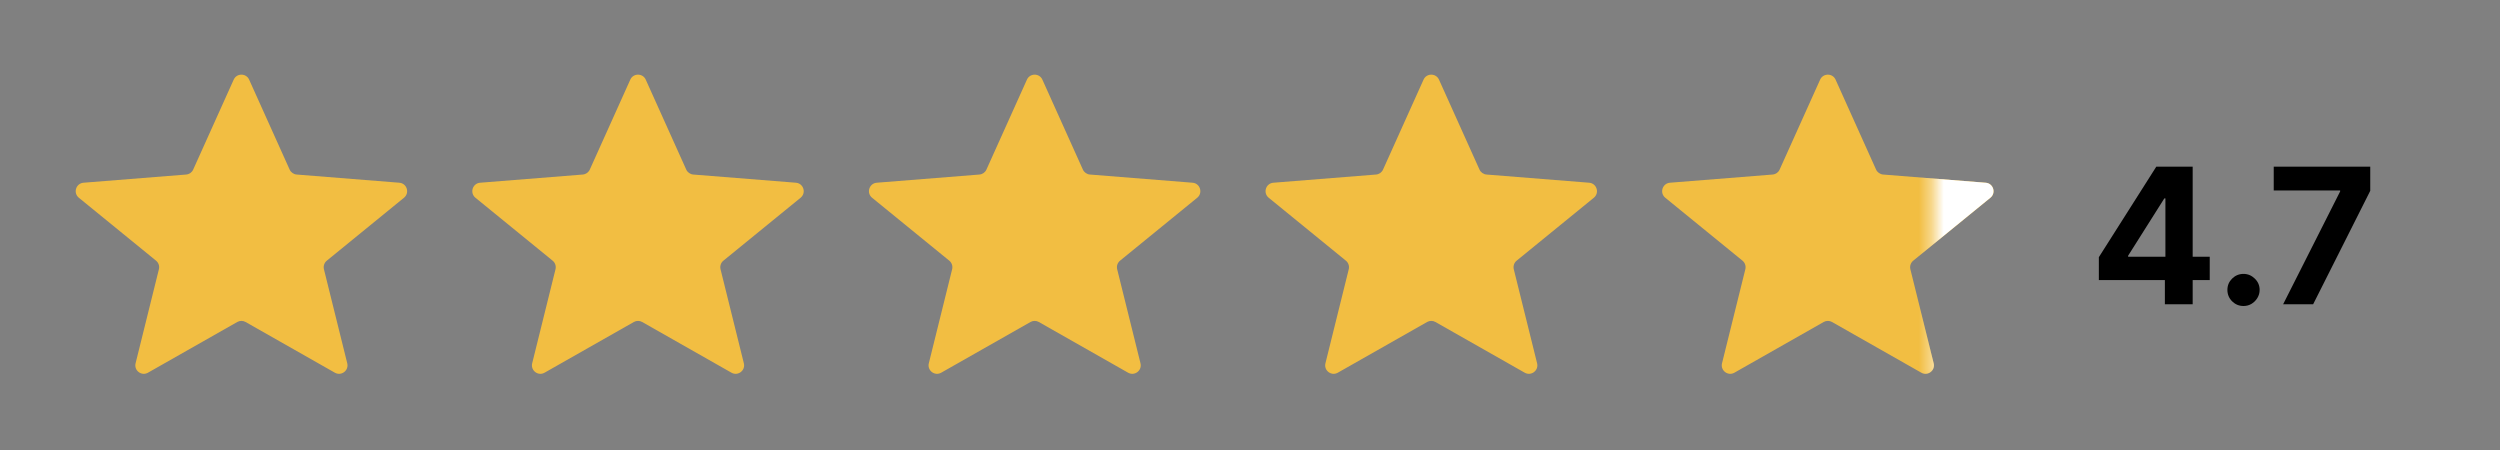
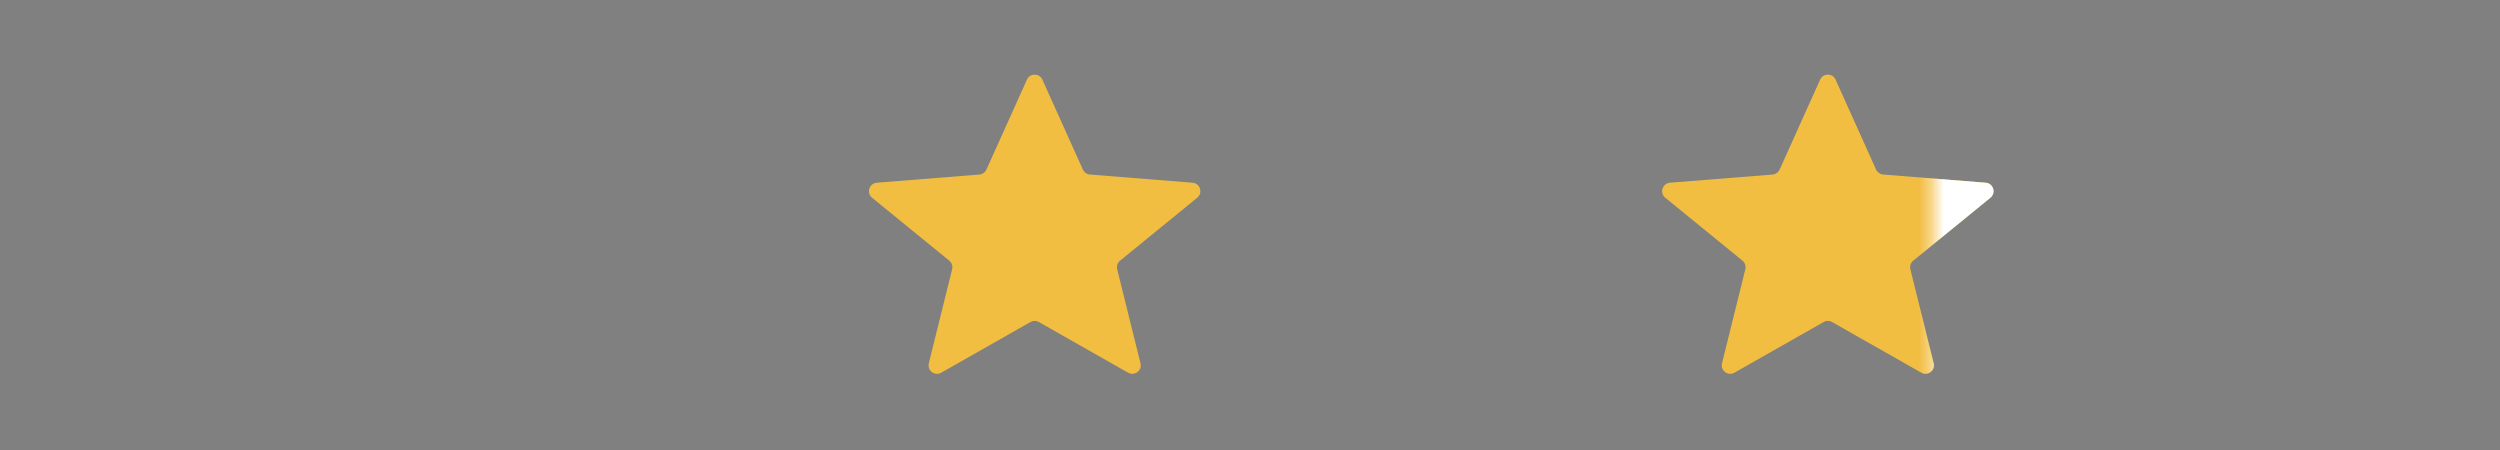
<svg xmlns="http://www.w3.org/2000/svg" width="200" height="36" viewBox="0 0 200 36" fill="none">
  <rect x="0" y="0" width="200" height="36" fill="#808080" stroke="none" />
-   <path d="M18.979 25.76C19.187 25.642 19.441 25.642 19.648 25.76L26.788 29.815C27.305 30.109 27.923 29.641 27.78 29.063L25.915 21.541C25.852 21.287 25.942 21.019 26.145 20.853L32.32 15.819C32.793 15.433 32.555 14.667 31.946 14.618L23.735 13.963C23.489 13.943 23.273 13.791 23.171 13.566L19.931 6.371C19.692 5.839 18.936 5.839 18.696 6.371L15.456 13.566C15.355 13.791 15.139 13.943 14.892 13.963L6.682 14.618C6.073 14.667 5.834 15.433 6.307 15.819L12.483 20.853C12.686 21.019 12.775 21.287 12.712 21.541L10.847 29.063C10.704 29.641 11.322 30.109 11.839 29.815L18.979 25.76Z" fill="#F2BE42" />
-   <path d="M50.707 25.76C50.914 25.642 51.168 25.642 51.376 25.76L58.516 29.815C59.033 30.109 59.651 29.641 59.508 29.063L57.643 21.541C57.58 21.287 57.669 21.019 57.872 20.853L64.048 15.819C64.521 15.433 64.282 14.667 63.673 14.618L55.463 13.963C55.216 13.943 55 13.791 54.899 13.566L51.659 6.371C51.419 5.839 50.663 5.839 50.424 6.371L47.184 13.566C47.082 13.791 46.866 13.943 46.62 13.963L38.409 14.618C37.8 14.667 37.562 15.433 38.035 15.819L44.21 20.853C44.413 21.019 44.503 21.287 44.44 21.541L42.575 29.063C42.432 29.641 43.05 30.109 43.567 29.815L50.707 25.76Z" fill="#F2BE42" />
  <path d="M82.438 25.76C82.646 25.642 82.9 25.642 83.107 25.76L90.247 29.815C90.764 30.109 91.382 29.641 91.239 29.063L89.374 21.541C89.311 21.287 89.401 21.019 89.604 20.853L95.779 15.819C96.252 15.433 96.013 14.667 95.405 14.618L87.194 13.963C86.948 13.943 86.732 13.791 86.63 13.566L83.39 6.371C83.151 5.839 82.395 5.839 82.155 6.371L78.915 13.566C78.814 13.791 78.598 13.943 78.351 13.963L70.141 14.618C69.532 14.667 69.293 15.433 69.766 15.819L75.942 20.853C76.145 21.019 76.234 21.287 76.171 21.541L74.306 29.063C74.163 29.641 74.781 30.109 75.298 29.815L82.438 25.76Z" fill="#F2BE42" />
-   <path d="M114.167 25.76C114.374 25.642 114.628 25.642 114.836 25.76L121.976 29.815C122.493 30.109 123.111 29.641 122.968 29.063L121.103 21.541C121.04 21.287 121.129 21.019 121.332 20.853L127.508 15.819C127.981 15.433 127.742 14.667 127.133 14.618L118.923 13.963C118.676 13.943 118.46 13.791 118.359 13.566L115.119 6.371C114.879 5.839 114.123 5.839 113.884 6.371L110.644 13.566C110.542 13.791 110.326 13.943 110.08 13.963L101.869 14.618C101.26 14.667 101.022 15.433 101.495 15.819L107.67 20.853C107.873 21.019 107.963 21.287 107.9 21.541L106.035 29.063C105.892 29.641 106.509 30.109 107.027 29.815L114.167 25.76Z" fill="#F2BE42" />
  <path d="M145.894 25.76C146.102 25.642 146.356 25.642 146.563 25.76L153.703 29.815C154.221 30.109 154.838 29.641 154.695 29.063L152.83 21.541C152.767 21.287 152.857 21.019 153.06 20.853L159.235 15.819C159.708 15.433 159.47 14.667 158.861 14.618L150.65 13.963C150.404 13.943 150.188 13.791 150.086 13.566L146.846 6.371C146.607 5.839 145.851 5.839 145.611 6.371L142.371 13.566C142.27 13.791 142.054 13.943 141.807 13.963L133.597 14.618C132.988 14.667 132.749 15.433 133.222 15.819L139.398 20.853C139.601 21.019 139.69 21.287 139.627 21.541L137.762 29.063C137.619 29.641 138.237 30.109 138.754 29.815L145.894 25.76Z" fill="#F2BE42" />
  <mask id="mask0_97_60" style="mask-type:alpha" maskUnits="userSpaceOnUse" x="154" y="6" width="10" height="26">
    <rect x="154.627" y="6.275" width="8.766" height="24.727" rx="0.677" fill="white" />
  </mask>
  <g mask="url(#mask0_97_60)">
    <path d="M145.891 25.76C146.099 25.642 146.353 25.642 146.56 25.76L153.7 29.815C154.218 30.109 154.835 29.641 154.692 29.063L152.828 21.541C152.764 21.287 152.854 21.019 153.057 20.853L159.232 15.819C159.705 15.433 159.467 14.667 158.858 14.618L150.647 13.963C150.401 13.943 150.185 13.791 150.084 13.566L146.843 6.371C146.604 5.839 145.848 5.839 145.608 6.371L142.368 13.566C142.267 13.791 142.051 13.943 141.804 13.963L133.594 14.618C132.985 14.667 132.746 15.433 133.22 15.819L139.395 20.853C139.598 21.019 139.687 21.287 139.624 21.541L137.759 29.063C137.616 29.641 138.234 30.109 138.751 29.815L145.891 25.76Z" fill="white" />
  </g>
-   <path d="M167.908 22.406V20.574L172.502 13.336H174.082V15.872H173.147L170.25 20.456V20.541H176.779V22.406H167.908ZM173.19 24.34V21.847L173.233 21.036V13.336H175.414V24.34H173.19ZM179.482 24.48C179.127 24.48 178.823 24.355 178.568 24.104C178.317 23.85 178.192 23.545 178.192 23.191C178.192 22.839 178.317 22.538 178.568 22.288C178.823 22.037 179.127 21.912 179.482 21.912C179.826 21.912 180.126 22.037 180.384 22.288C180.642 22.538 180.771 22.839 180.771 23.191C180.771 23.427 180.71 23.644 180.589 23.841C180.47 24.034 180.315 24.19 180.121 24.308C179.928 24.423 179.715 24.48 179.482 24.48ZM182.651 24.34L187.212 15.313V15.238H181.898V13.336H189.62V15.265L185.052 24.34H182.651Z" fill="black" />
</svg>